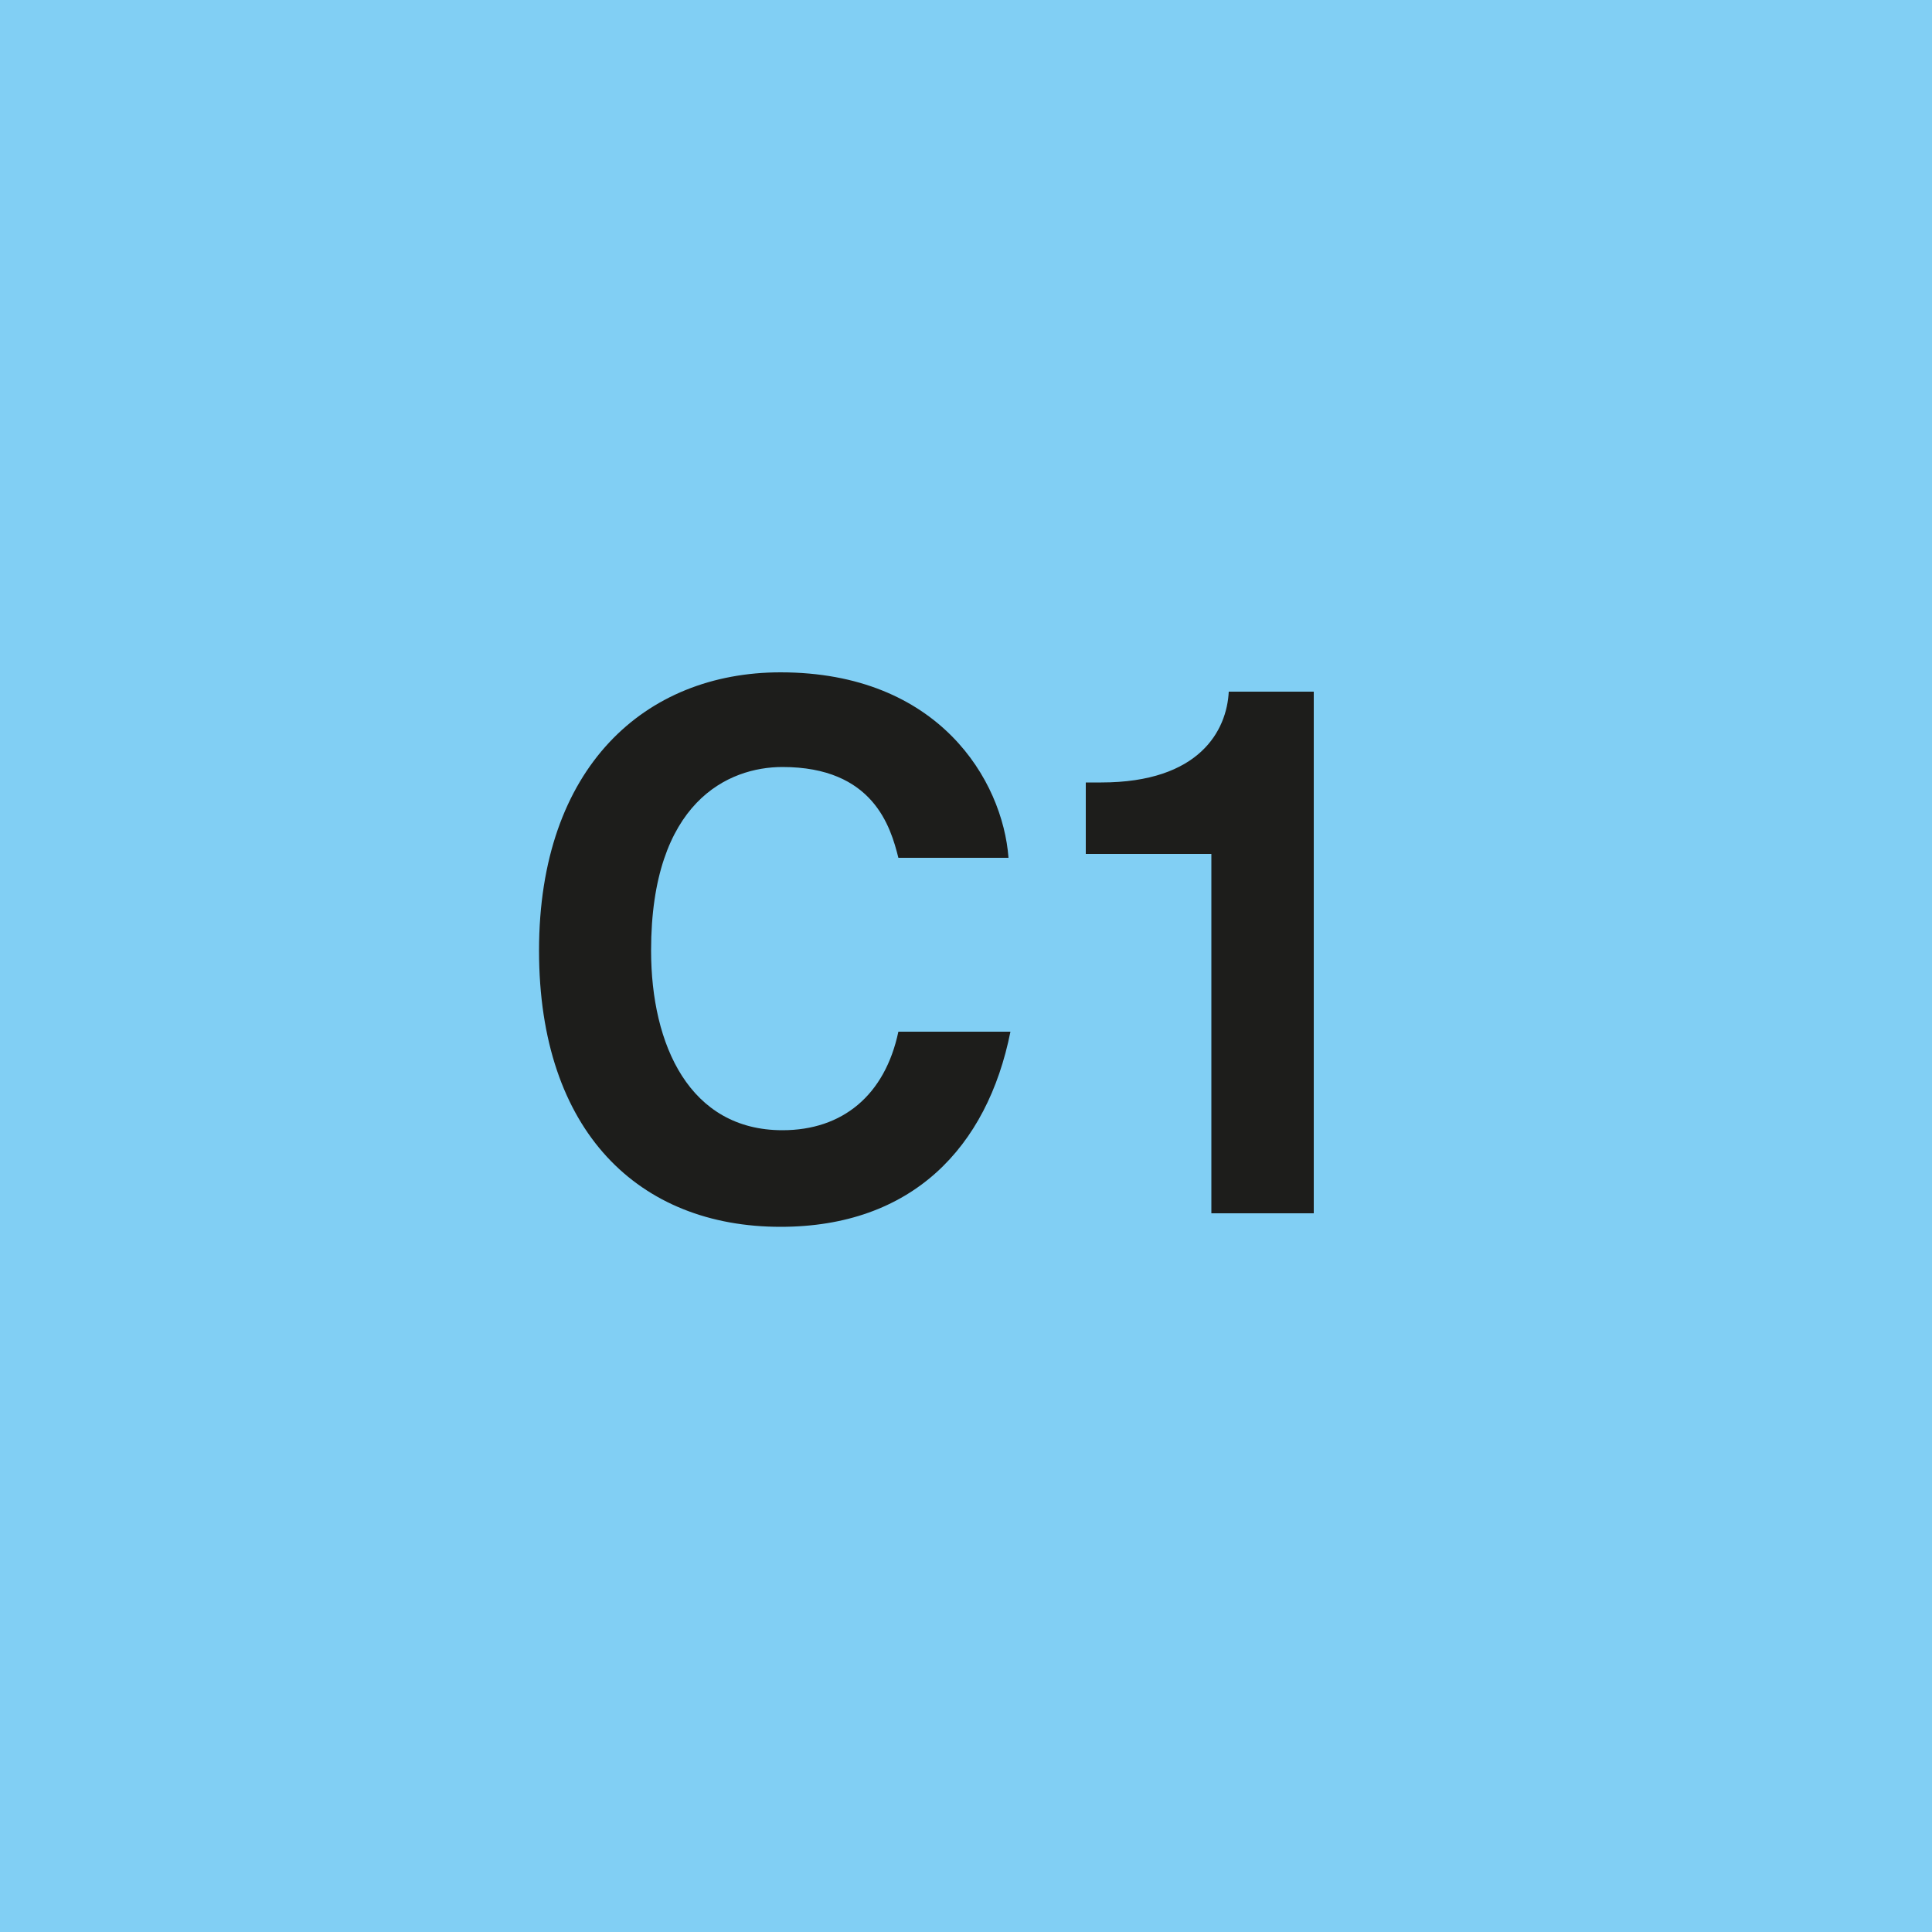
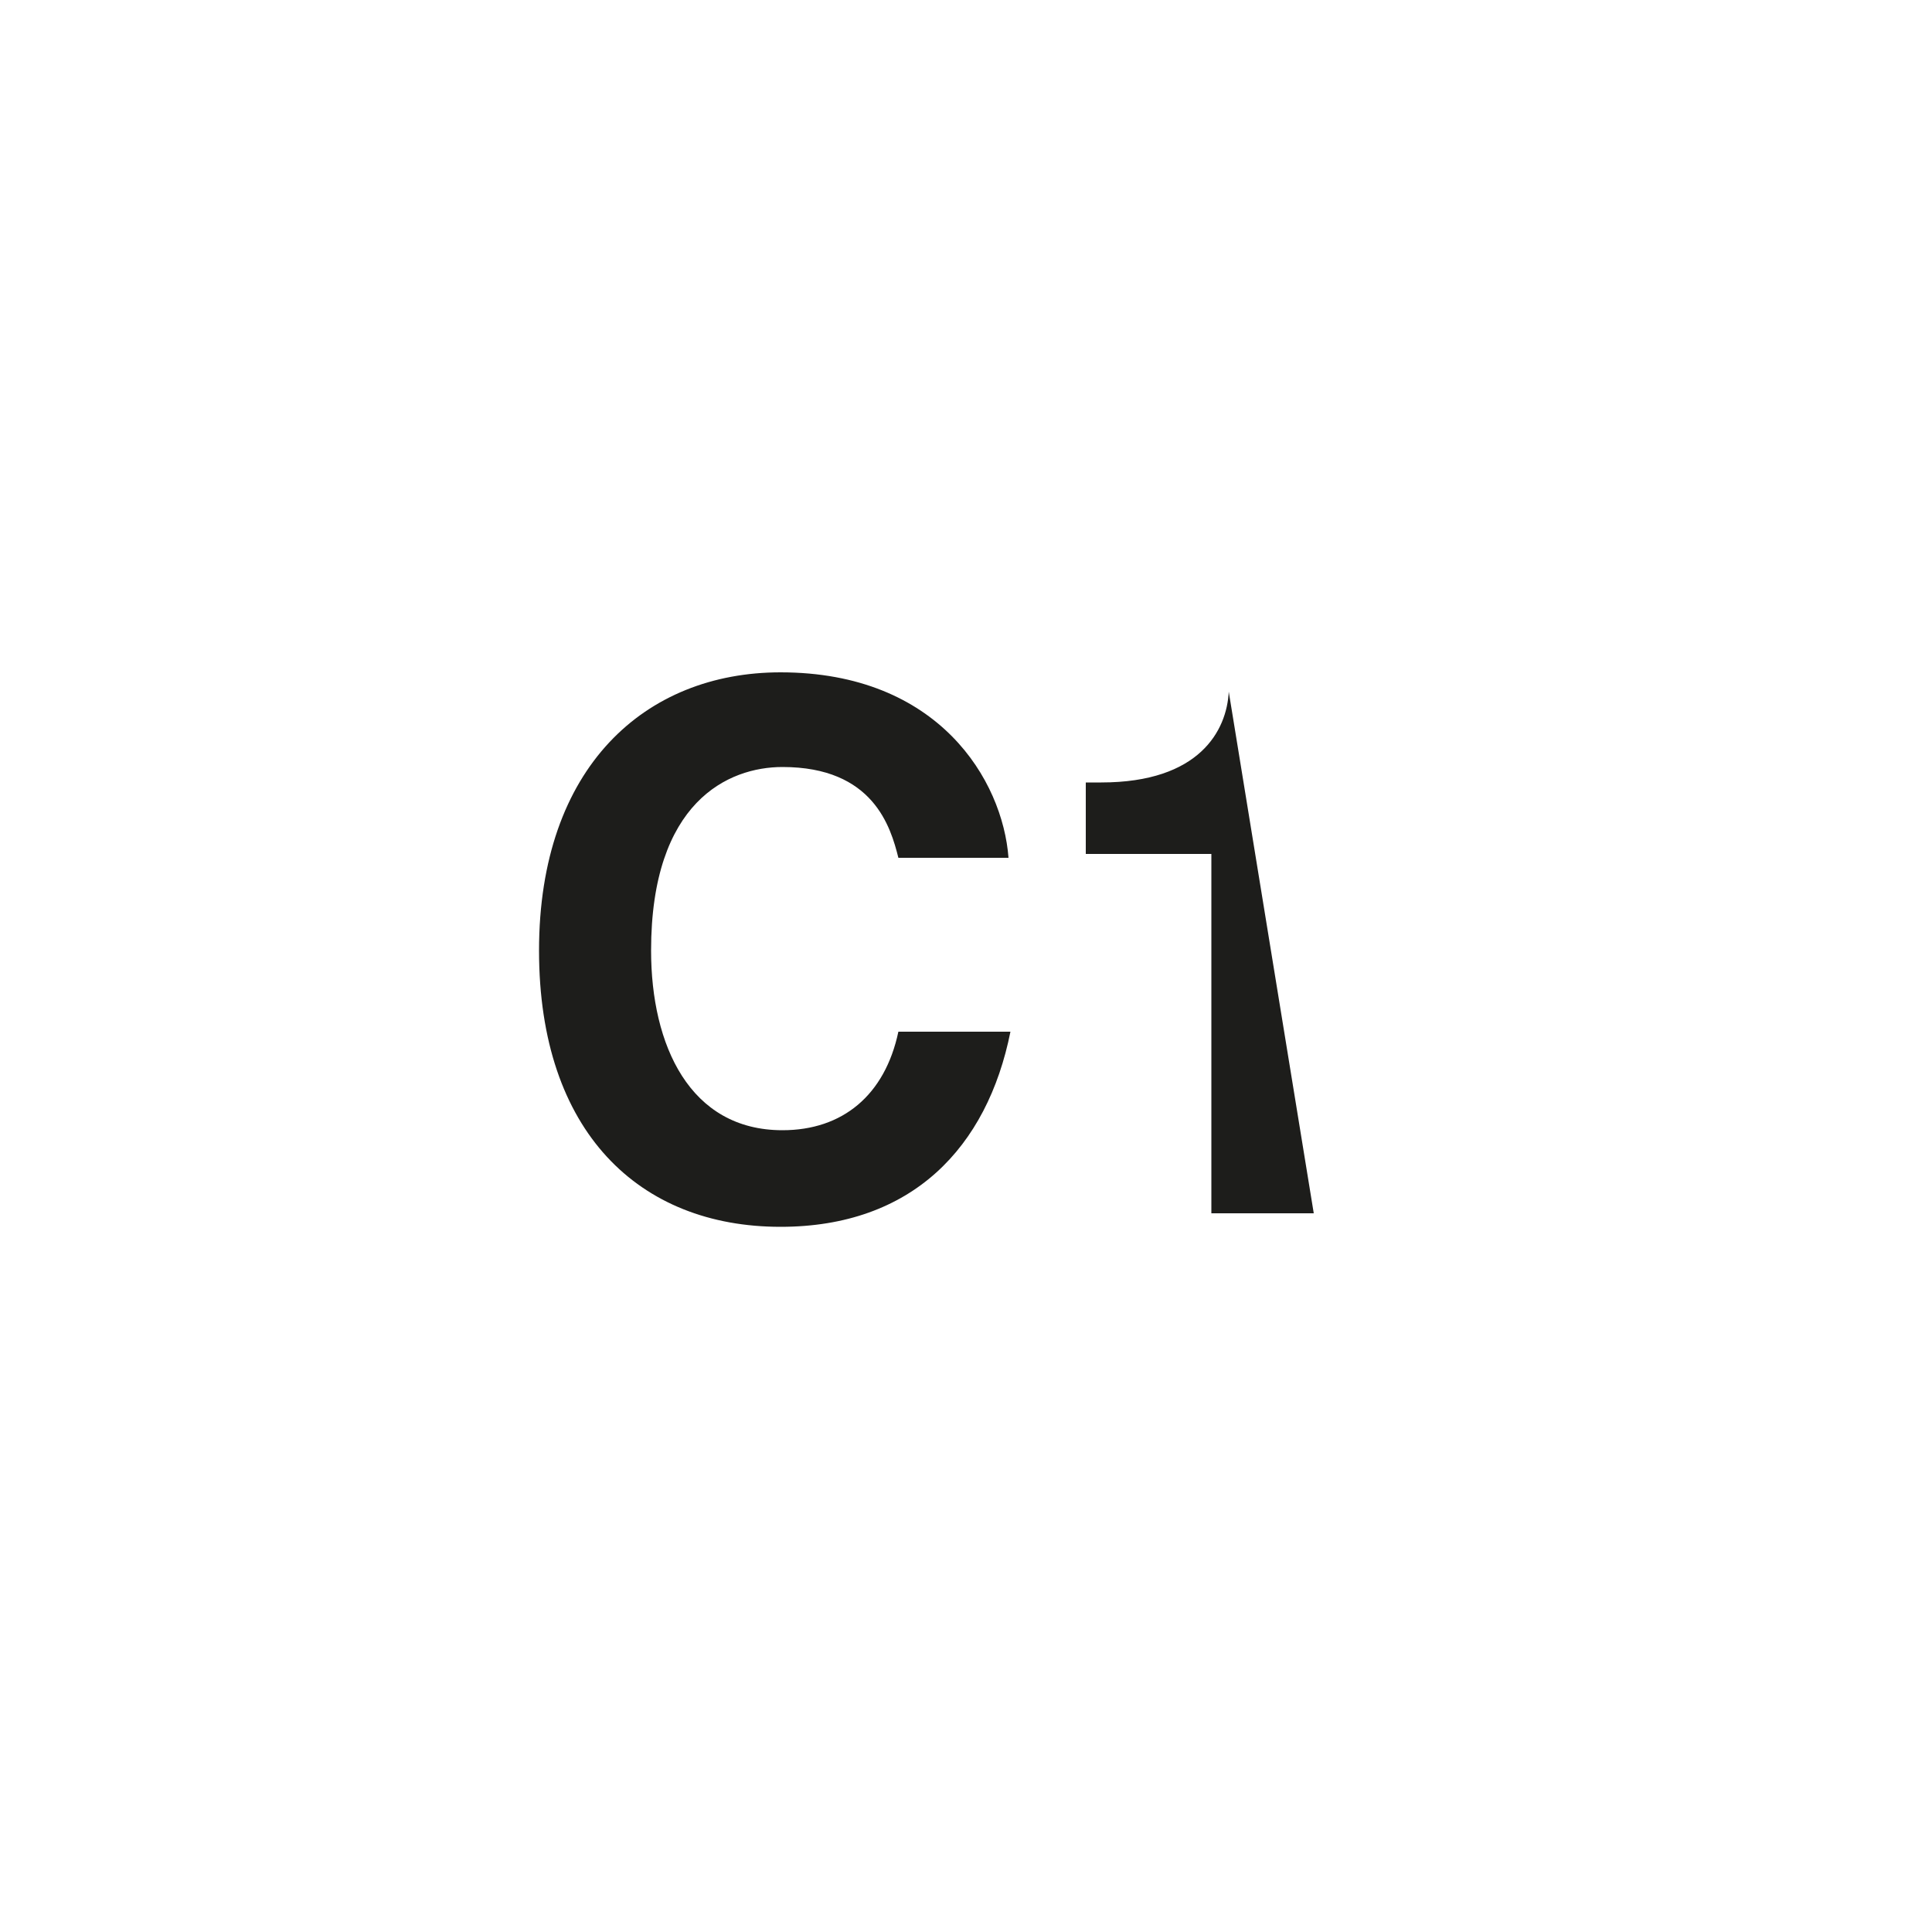
<svg xmlns="http://www.w3.org/2000/svg" viewBox="253.8 502.848 100 100" width="100" height="100">
-   <polygon class="st0" points="253.8 502.848 253.8 602.848 353.8 602.848 353.8 502.848 253.8 502.848" style="fill: rgb(129, 207, 244);" transform="matrix(1, 0, 0, 1, 3.552713678800501e-15, 0)" />
-   <path class="st1" d="M 306 547.248 C 305.7 543.248 302.4 537.648 294.2 537.648 C 287.2 537.648 281.7 542.548 281.7 552.048 C 281.7 561.448 286.9 566.348 294.2 566.348 C 301 566.348 304.9 562.248 306.1 556.248 L 300.3 556.248 C 299.6 559.548 297.4 561.348 294.3 561.348 C 289.5 561.348 287.5 556.948 287.5 552.048 C 287.5 544.348 291.5 542.548 294.3 542.548 C 299 542.548 299.9 545.648 300.3 547.248 L 306 547.248 Z M 310.1 547.048 L 316.5 547.048 L 316.5 565.648 L 321.8 565.648 L 321.8 538.648 L 317.4 538.648 C 317.3 540.648 315.9 543.348 310.8 543.348 L 310 543.348 L 310 547.048 L 310.1 547.048 Z" style="fill: rgb(29, 29, 27);" transform="matrix(1, 0, 0, 1, 3.552713678800501e-15, 0)" />
+   <path class="st1" d="M 306 547.248 C 305.7 543.248 302.4 537.648 294.2 537.648 C 287.2 537.648 281.7 542.548 281.7 552.048 C 281.7 561.448 286.9 566.348 294.2 566.348 C 301 566.348 304.9 562.248 306.1 556.248 L 300.3 556.248 C 299.6 559.548 297.4 561.348 294.3 561.348 C 289.5 561.348 287.5 556.948 287.5 552.048 C 287.5 544.348 291.5 542.548 294.3 542.548 C 299 542.548 299.9 545.648 300.3 547.248 L 306 547.248 Z M 310.1 547.048 L 316.5 547.048 L 316.5 565.648 L 321.8 565.648 L 317.4 538.648 C 317.3 540.648 315.9 543.348 310.8 543.348 L 310 543.348 L 310 547.048 L 310.1 547.048 Z" style="fill: rgb(29, 29, 27);" transform="matrix(1, 0, 0, 1, 3.552713678800501e-15, 0)" />
</svg>